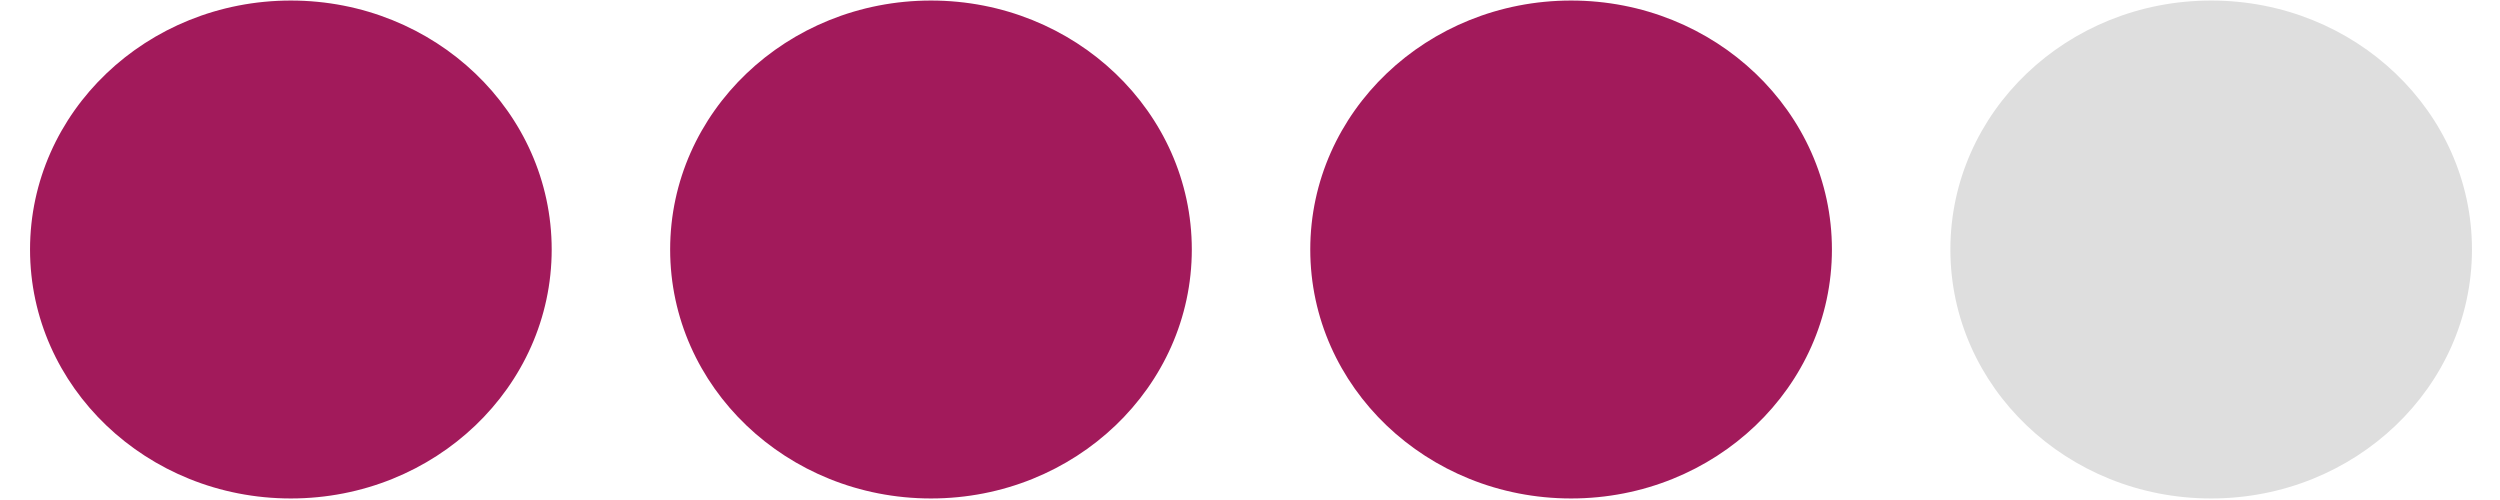
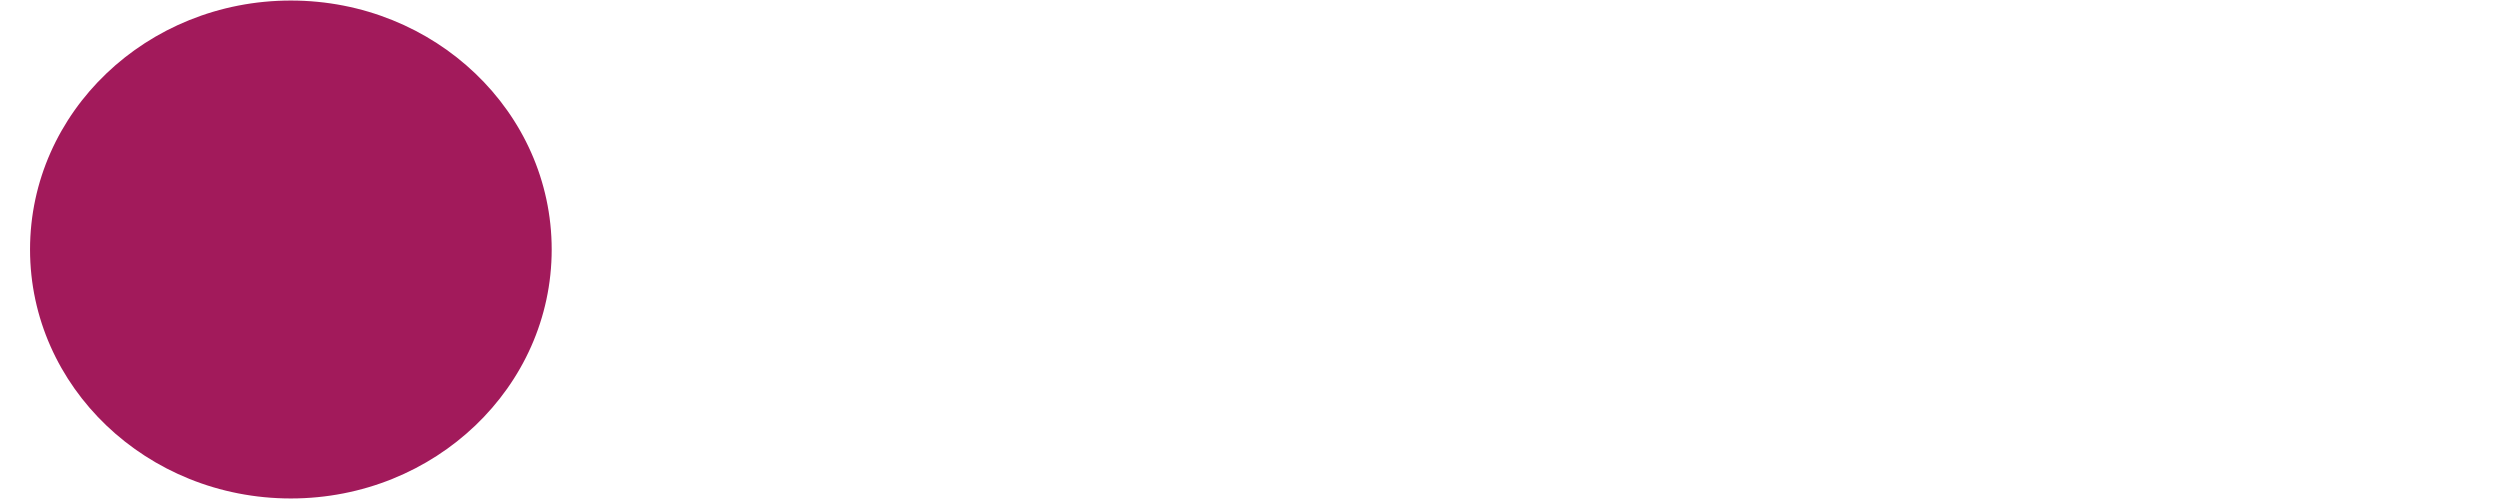
<svg xmlns="http://www.w3.org/2000/svg" width="65px" height="13px" viewBox="0 0 65 13" version="1.1">
  <title>icon-occultation_4</title>
  <desc>Created with Sketch.</desc>
  <g id="Page-1" stroke="none" stroke-width="1" fill="none" fill-rule="evenodd">
    <g id="icon-occultation_4">
      <path d="M7.562,12.96 C11.308,12.96 14.344,10.062 14.344,6.487 C14.344,2.912 11.308,0.014 7.562,0.014 C3.817,0.014 0.781,2.912 0.781,6.487 C0.781,10.062 3.819,12.96 7.562,12.96" id="Shape" fill="#A21A5B" />
-       <path d="M24.206,12.96 C27.951,12.96 30.987,10.062 30.987,6.487 C30.987,2.912 27.951,0.014 24.206,0.014 C20.46,0.014 17.424,2.912 17.424,6.487 C17.424,10.062 20.46,12.96 24.206,12.96" id="Shape" fill="#A21A5B" />
-       <path d="M40.849,12.96 C44.594,12.96 47.63,10.062 47.63,6.487 C47.63,2.912 44.594,0.014 40.849,0.014 C37.103,0.014 34.067,2.912 34.067,6.487 C34.067,10.062 37.103,12.96 40.849,12.96" id="Shape" fill="#A21A5B" />
-       <path d="M57.49,12.96 C61.235,12.96 64.271,10.062 64.271,6.487 C64.271,2.912 61.235,0.014 57.49,0.014 C53.744,0.014 50.71,2.912 50.71,6.487 C50.71,10.062 53.744,12.96 57.49,12.96" id="Shape" fill="#DEDEDE" />
    </g>
  </g>
</svg>